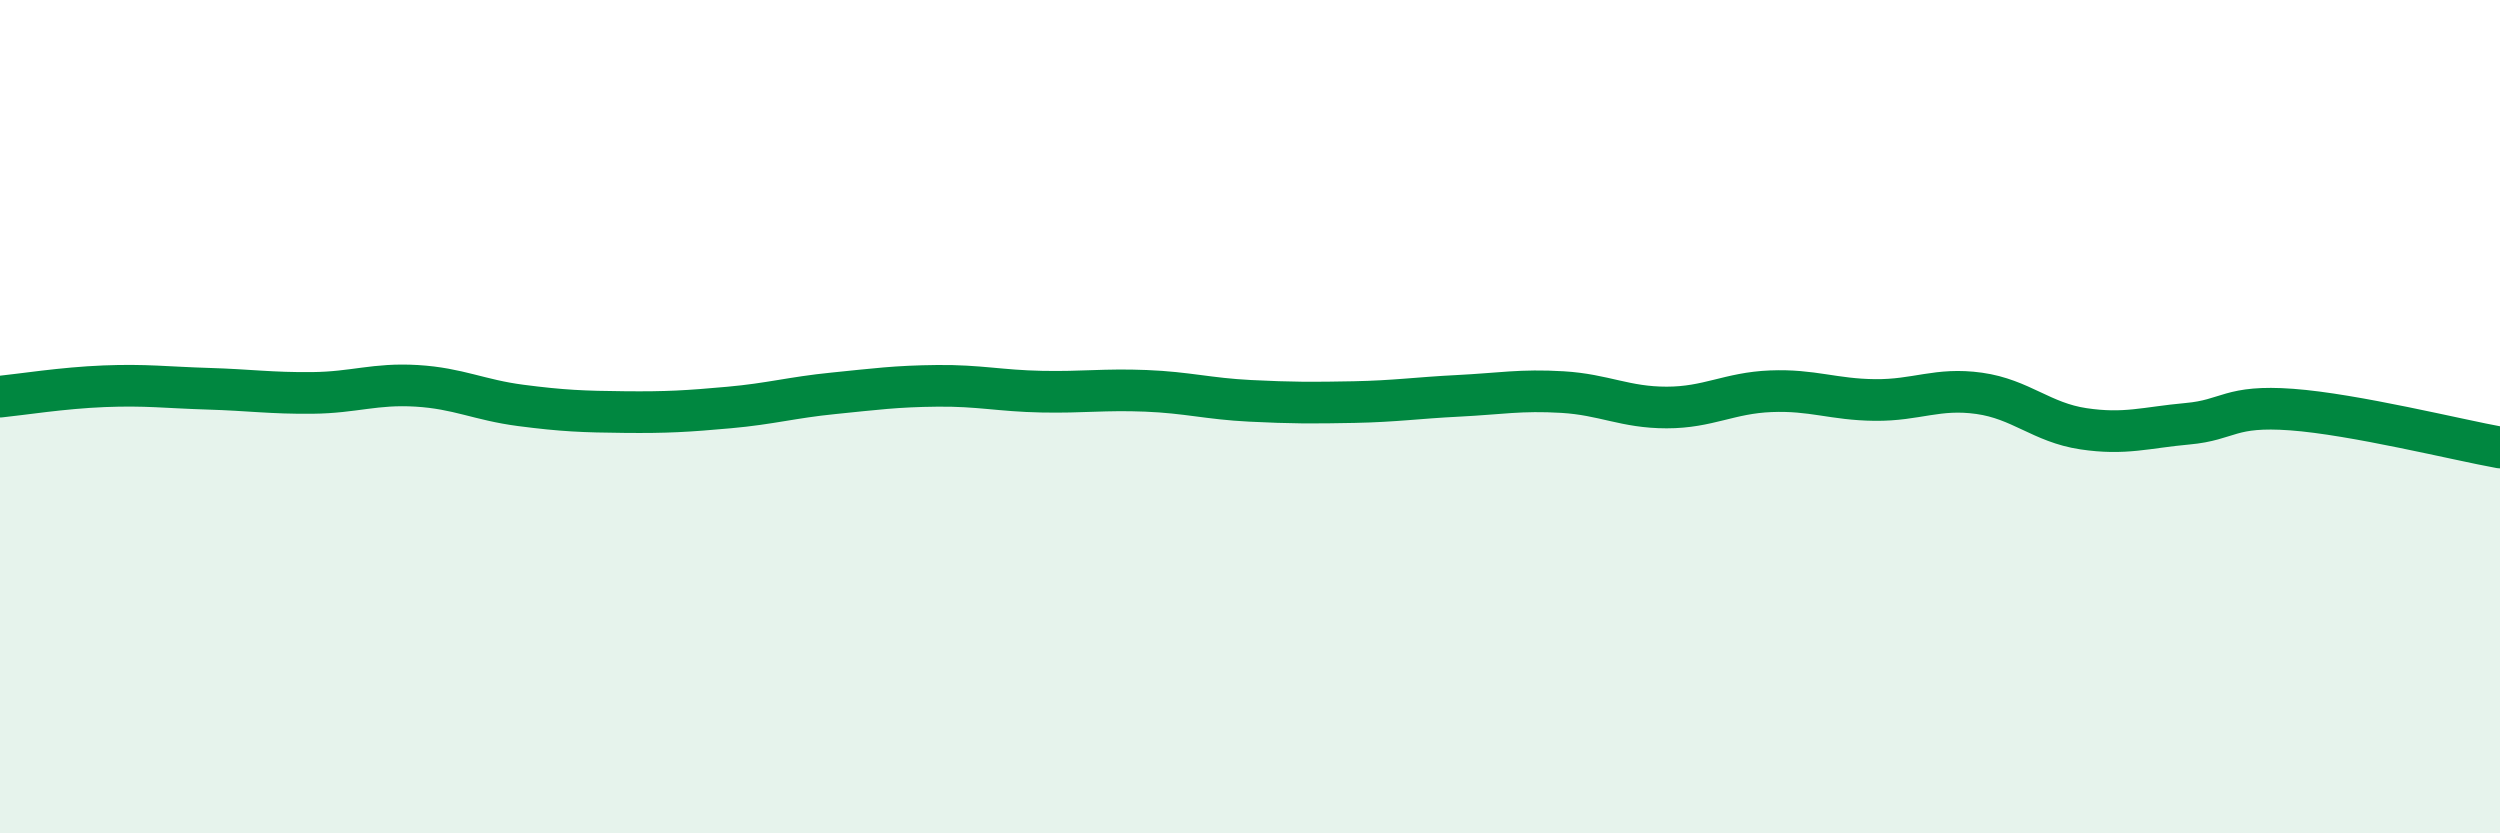
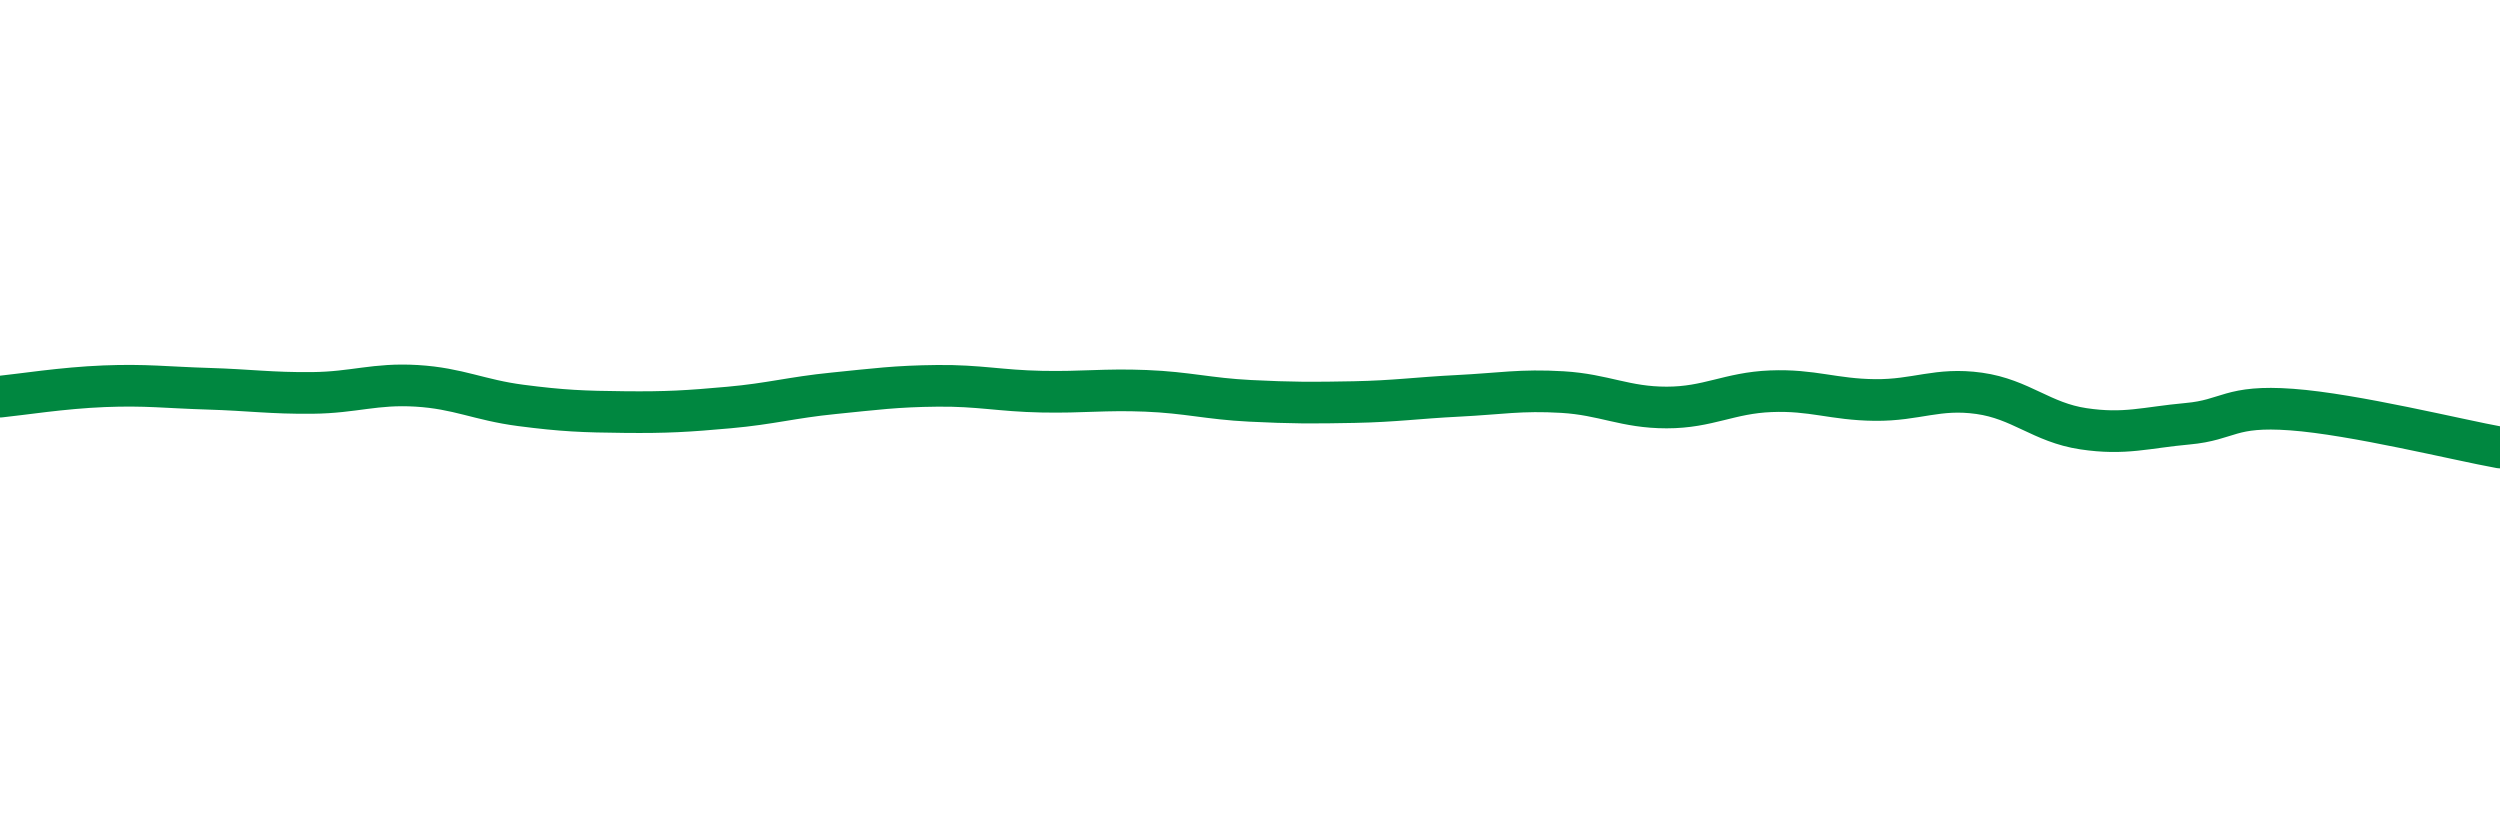
<svg xmlns="http://www.w3.org/2000/svg" width="60" height="20" viewBox="0 0 60 20">
-   <path d="M 0,9.52 C 0.5,9.47 1.5,9.31 2.5,9.27 C 3.5,9.23 4,9.3 5,9.33 C 6,9.36 6.5,9.44 7.5,9.43 C 8.5,9.42 9,9.2 10,9.26 C 11,9.32 11.5,9.6 12.5,9.73 C 13.5,9.86 14,9.88 15,9.89 C 16,9.9 16.5,9.87 17.5,9.78 C 18.5,9.69 19,9.54 20,9.44 C 21,9.34 21.5,9.27 22.5,9.26 C 23.5,9.25 24,9.38 25,9.4 C 26,9.42 26.5,9.34 27.5,9.38 C 28.5,9.42 29,9.57 30,9.62 C 31,9.67 31.5,9.67 32.5,9.65 C 33.5,9.63 34,9.55 35,9.5 C 36,9.45 36.5,9.35 37.5,9.41 C 38.5,9.47 39,9.78 40,9.78 C 41,9.78 41.5,9.43 42.5,9.39 C 43.5,9.35 44,9.59 45,9.6 C 46,9.61 46.5,9.3 47.5,9.44 C 48.5,9.58 49,10.14 50,10.29 C 51,10.44 51.5,10.26 52.5,10.17 C 53.5,10.08 53.5,9.72 55,9.83 C 56.5,9.94 59,10.56 60,10.74L60 20L0 20Z" fill="#008740" opacity="0.1" stroke-linecap="round" stroke-linejoin="round" />
  <path d="M 0,9.52 C 0.5,9.47 1.5,9.31 2.5,9.27 C 3.5,9.23 4,9.3 5,9.33 C 6,9.36 6.5,9.44 7.5,9.43 C 8.5,9.42 9,9.2 10,9.26 C 11,9.32 11.5,9.6 12.5,9.73 C 13.5,9.86 14,9.88 15,9.89 C 16,9.9 16.5,9.87 17.5,9.78 C 18.5,9.69 19,9.54 20,9.44 C 21,9.34 21.5,9.27 22.5,9.26 C 23.5,9.25 24,9.38 25,9.4 C 26,9.42 26.5,9.34 27.5,9.38 C 28.5,9.42 29,9.57 30,9.62 C 31,9.67 31.5,9.67 32.5,9.65 C 33.5,9.63 34,9.55 35,9.5 C 36,9.45 36.5,9.35 37.5,9.41 C 38.5,9.47 39,9.78 40,9.78 C 41,9.78 41.5,9.43 42.5,9.39 C 43.5,9.35 44,9.59 45,9.6 C 46,9.61 46.5,9.3 47.5,9.44 C 48.5,9.58 49,10.14 50,10.29 C 51,10.44 51.5,10.26 52.5,10.17 C 53.5,10.08 53.5,9.72 55,9.83 C 56.5,9.94 59,10.56 60,10.74" stroke="#008740" stroke-width="1" fill="none" stroke-linecap="round" stroke-linejoin="round" />
</svg>